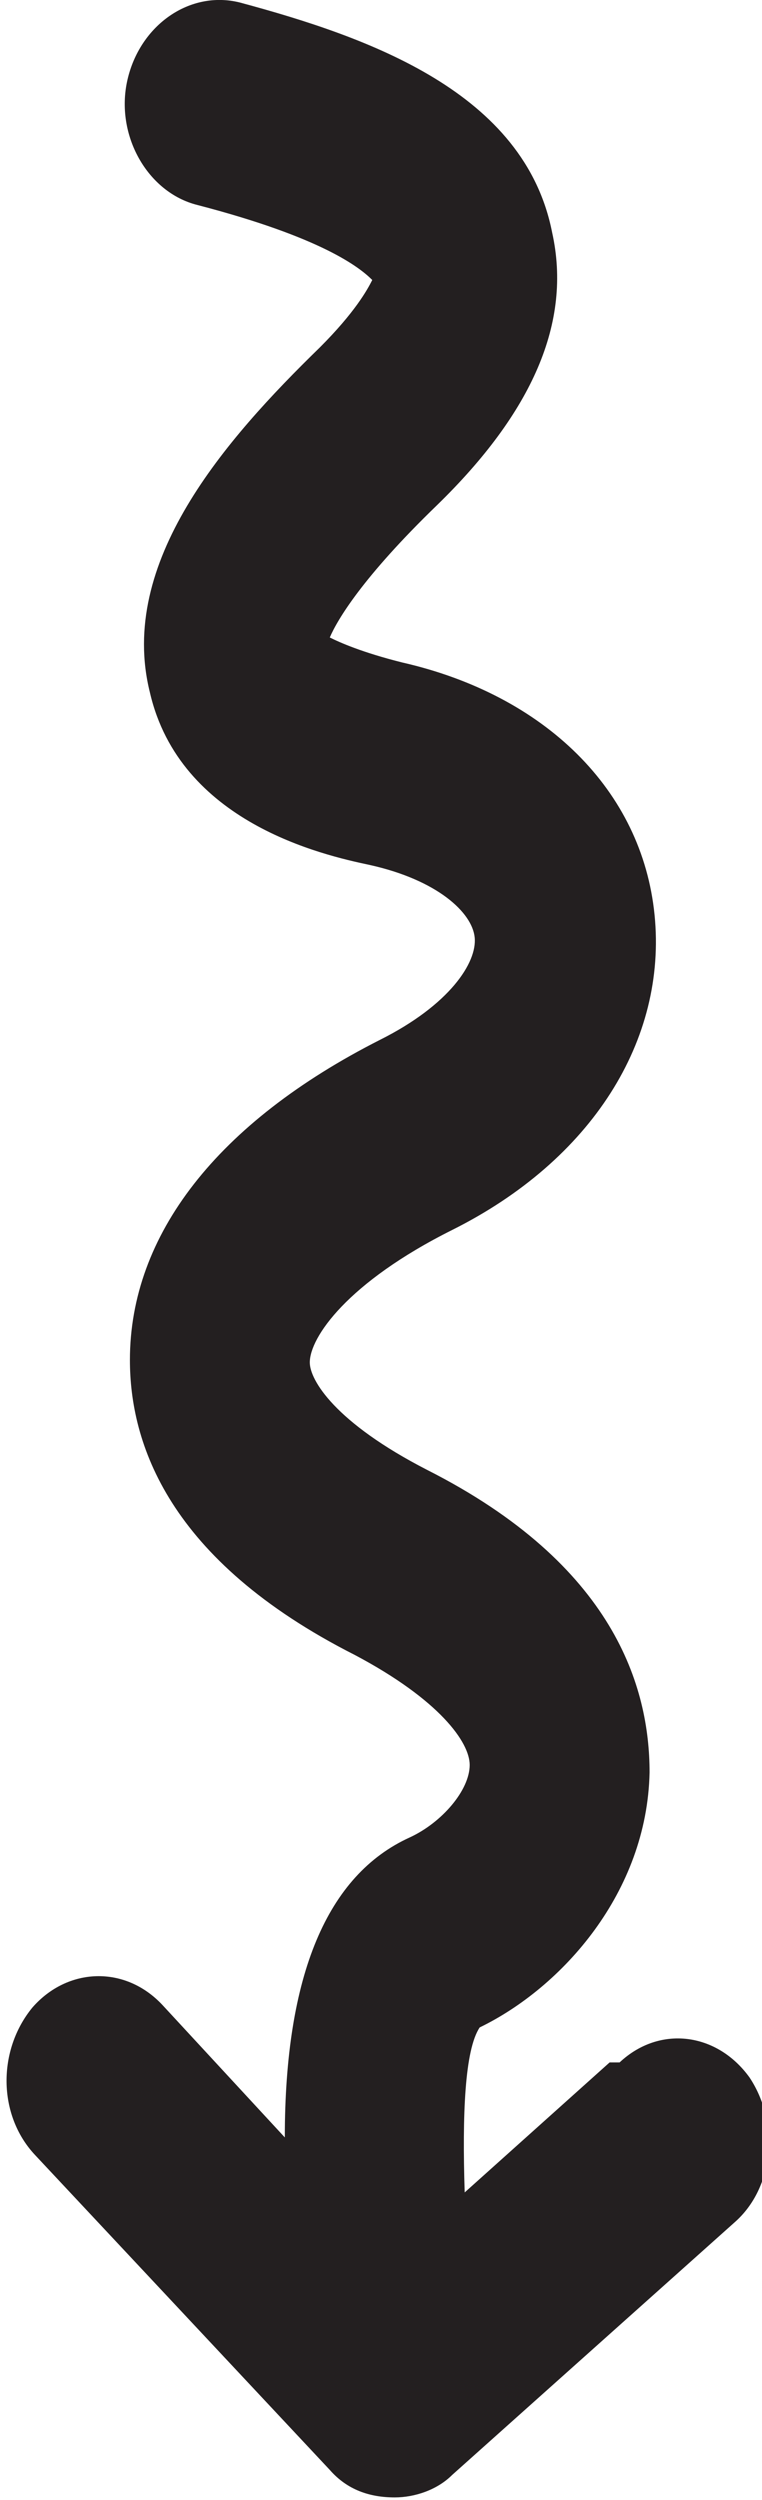
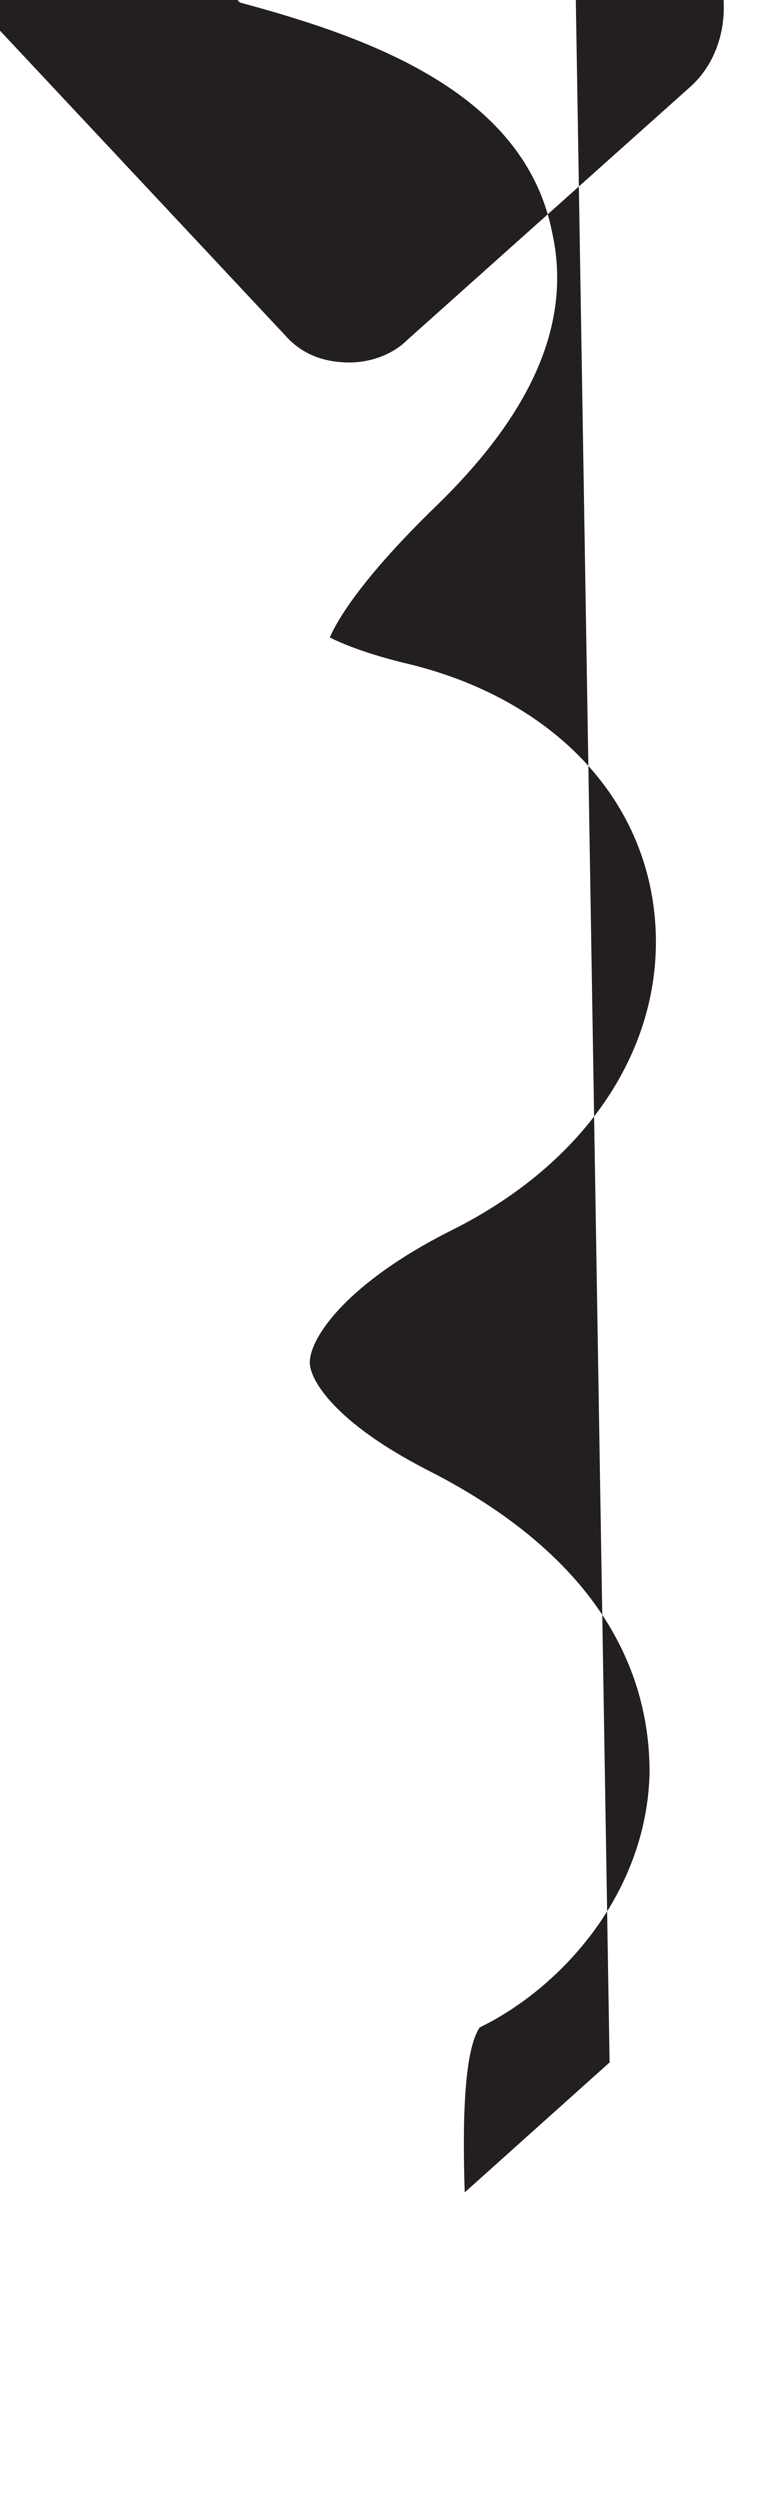
<svg xmlns="http://www.w3.org/2000/svg" id="Livello_1" version="1.1" viewBox="0 0 30.5 100">
  <defs>
    <style>
      .st0 {
        fill: #231f20;
      }
    </style>
  </defs>
-   <path class="st0" d="M24.4,82.5l-5.8,5.2c-.1-3.1,0-5.7.6-6.6,3.3-1.6,6.7-5.4,6.8-10.2,0-3.4-1.4-8.3-8.9-12.1-3.7-1.9-4.7-3.6-4.7-4.3,0-1,1.5-3.2,5.7-5.3,5.6-2.8,8.6-7.6,8.1-12.6-.5-5-4.4-8.8-10.1-10.1-1.6-.4-2.5-.8-2.9-1,.3-.7,1.3-2.4,4.3-5.3,3.8-3.7,5.4-7.3,4.6-10.9C21,3.7,14.8,1.5,9.6.1c-2-.5-4,.9-4.5,3.1-.5,2.2.8,4.5,2.8,5,5,1.3,6.5,2.5,7,3-.2.4-.7,1.3-2.1,2.7-3.8,3.7-8.1,8.6-6.8,13.8,1.2,5.2,6.9,6.5,8.8,6.9,2.7.6,4.1,1.9,4.2,2.9.1,1-1,2.7-3.8,4.1-6.5,3.3-10,7.8-10,12.8,0,3.3,1.5,8,9,11.8,3.4,1.8,4.6,3.5,4.6,4.4,0,1-1.1,2.3-2.4,2.9-3.3,1.5-5,5.5-5,12l-4.9-5.3c-1.5-1.6-3.8-1.5-5.2.1-1.4,1.7-1.4,4.3.1,5.9l11.8,12.6c.7.8,1.6,1.1,2.6,1.1.8,0,1.7-.3,2.3-.9l11.3-10.1c1.6-1.4,1.8-4,.6-5.8-1.3-1.8-3.6-2.1-5.2-.6h0Z" />
+   <path class="st0" d="M24.4,82.5l-5.8,5.2c-.1-3.1,0-5.7.6-6.6,3.3-1.6,6.7-5.4,6.8-10.2,0-3.4-1.4-8.3-8.9-12.1-3.7-1.9-4.7-3.6-4.7-4.3,0-1,1.5-3.2,5.7-5.3,5.6-2.8,8.6-7.6,8.1-12.6-.5-5-4.4-8.8-10.1-10.1-1.6-.4-2.5-.8-2.9-1,.3-.7,1.3-2.4,4.3-5.3,3.8-3.7,5.4-7.3,4.6-10.9C21,3.7,14.8,1.5,9.6.1l-4.9-5.3c-1.5-1.6-3.8-1.5-5.2.1-1.4,1.7-1.4,4.3.1,5.9l11.8,12.6c.7.8,1.6,1.1,2.6,1.1.8,0,1.7-.3,2.3-.9l11.3-10.1c1.6-1.4,1.8-4,.6-5.8-1.3-1.8-3.6-2.1-5.2-.6h0Z" />
</svg>